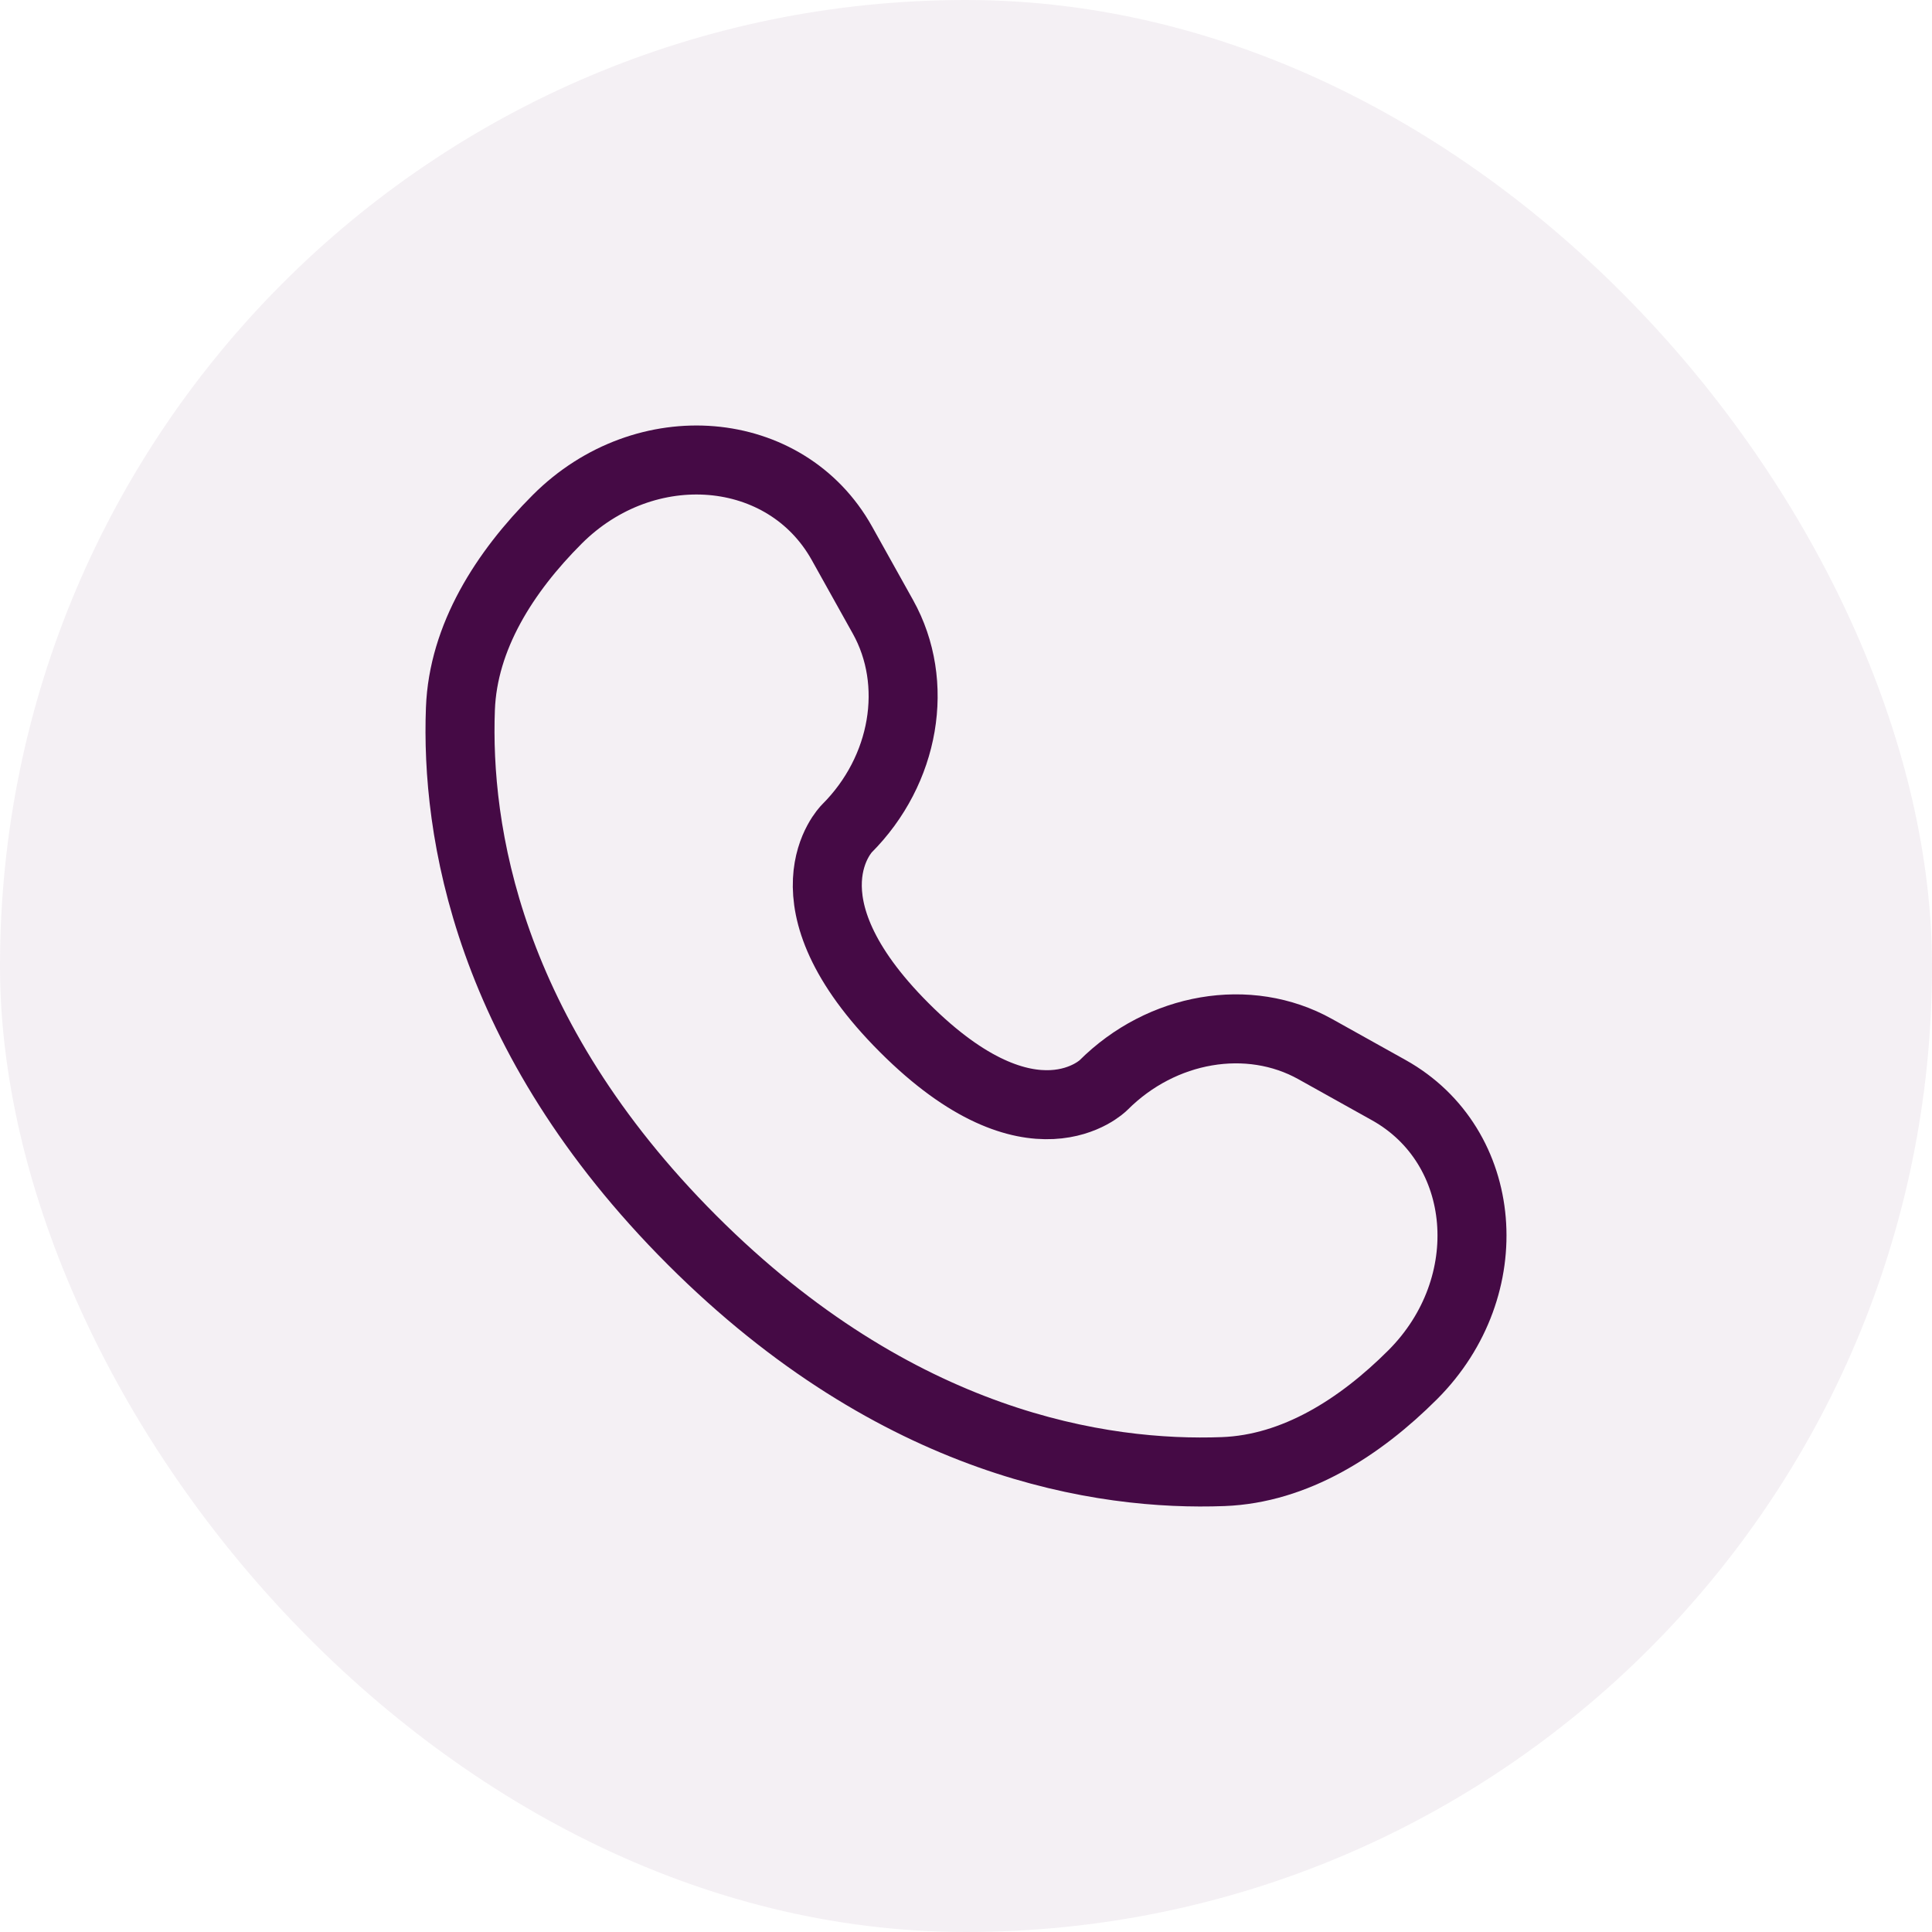
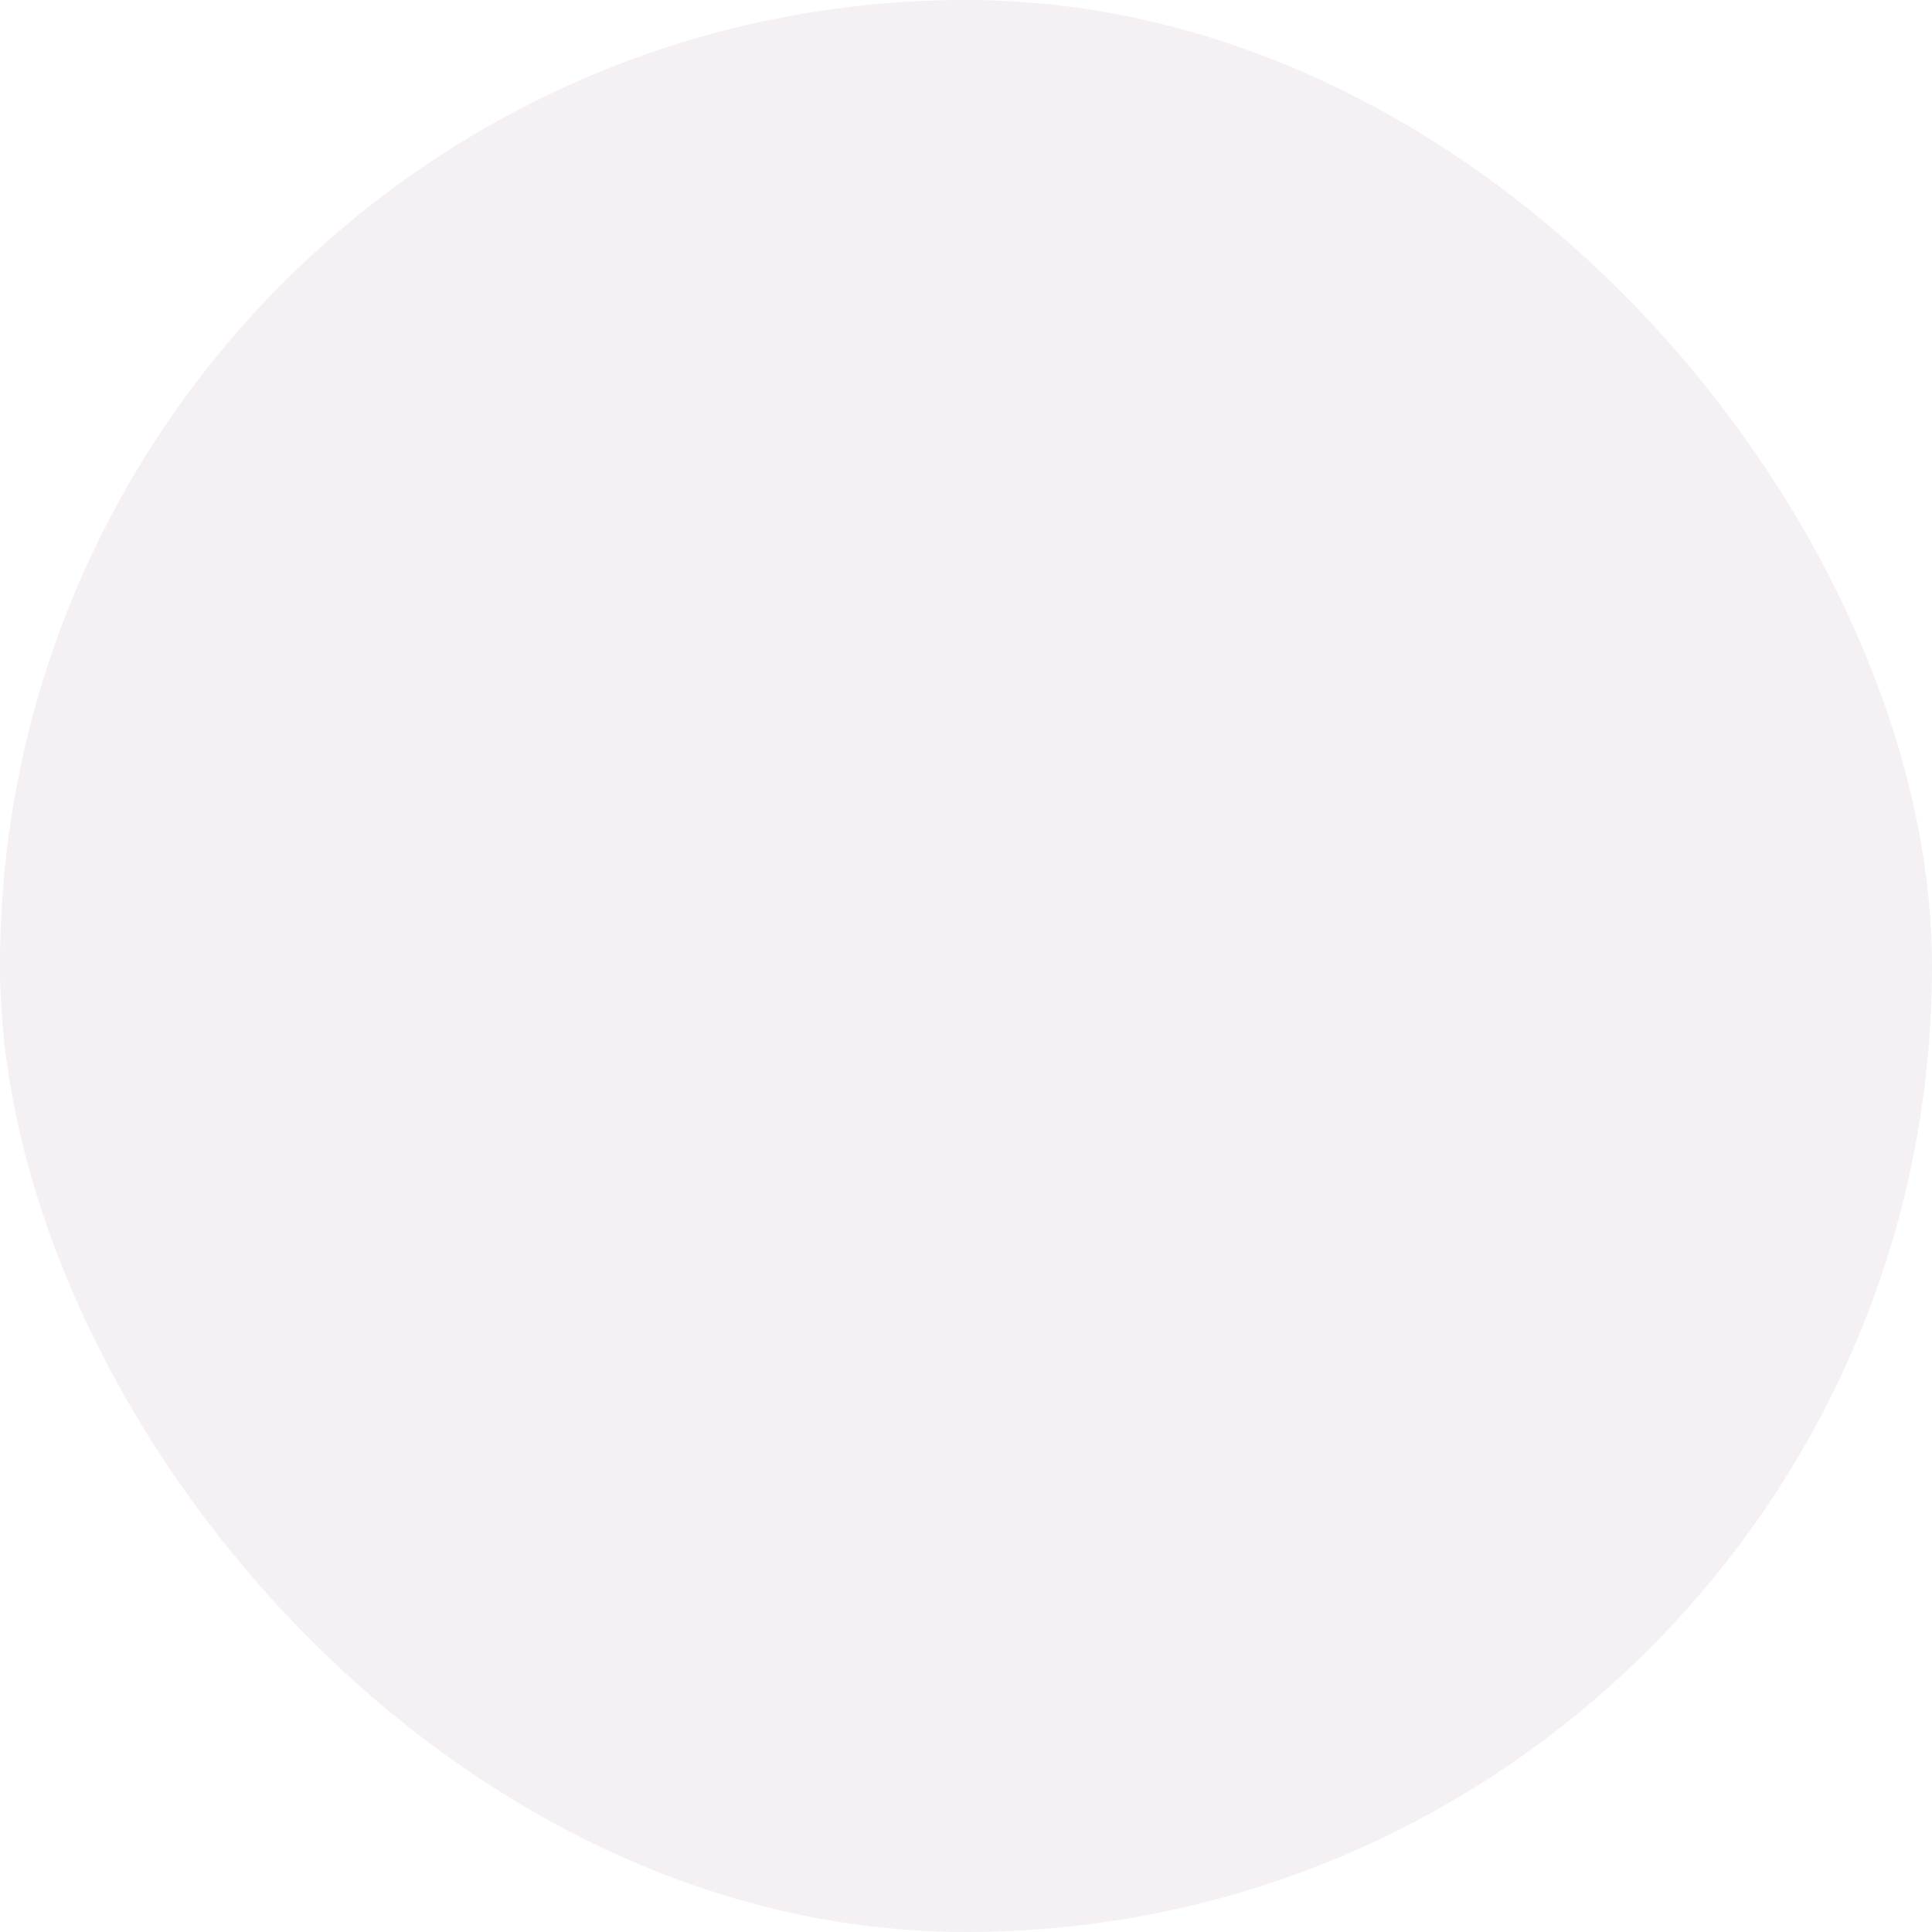
<svg xmlns="http://www.w3.org/2000/svg" width="42" height="42" viewBox="0 0 42 42" fill="none">
  <rect width="42" height="42" rx="21" fill="#450A45" fill-opacity="0.06" />
-   <path d="M18.302 11.81L19.194 13.409C19.999 14.852 19.676 16.745 18.408 18.013C18.408 18.013 16.869 19.552 19.659 22.341C22.448 25.131 23.987 23.592 23.987 23.592C25.255 22.324 27.148 22.001 28.591 22.806L30.19 23.698C32.369 24.914 32.627 27.97 30.711 29.886C29.56 31.036 28.151 31.932 26.592 31.991C23.968 32.09 19.513 31.427 15.043 26.957C10.574 22.487 9.91 18.032 10.009 15.408C10.068 13.85 10.964 12.44 12.114 11.289C14.03 9.373 17.086 9.631 18.302 11.81Z" stroke="#450A45" stroke-width="1.5" stroke-linecap="round" />
</svg>